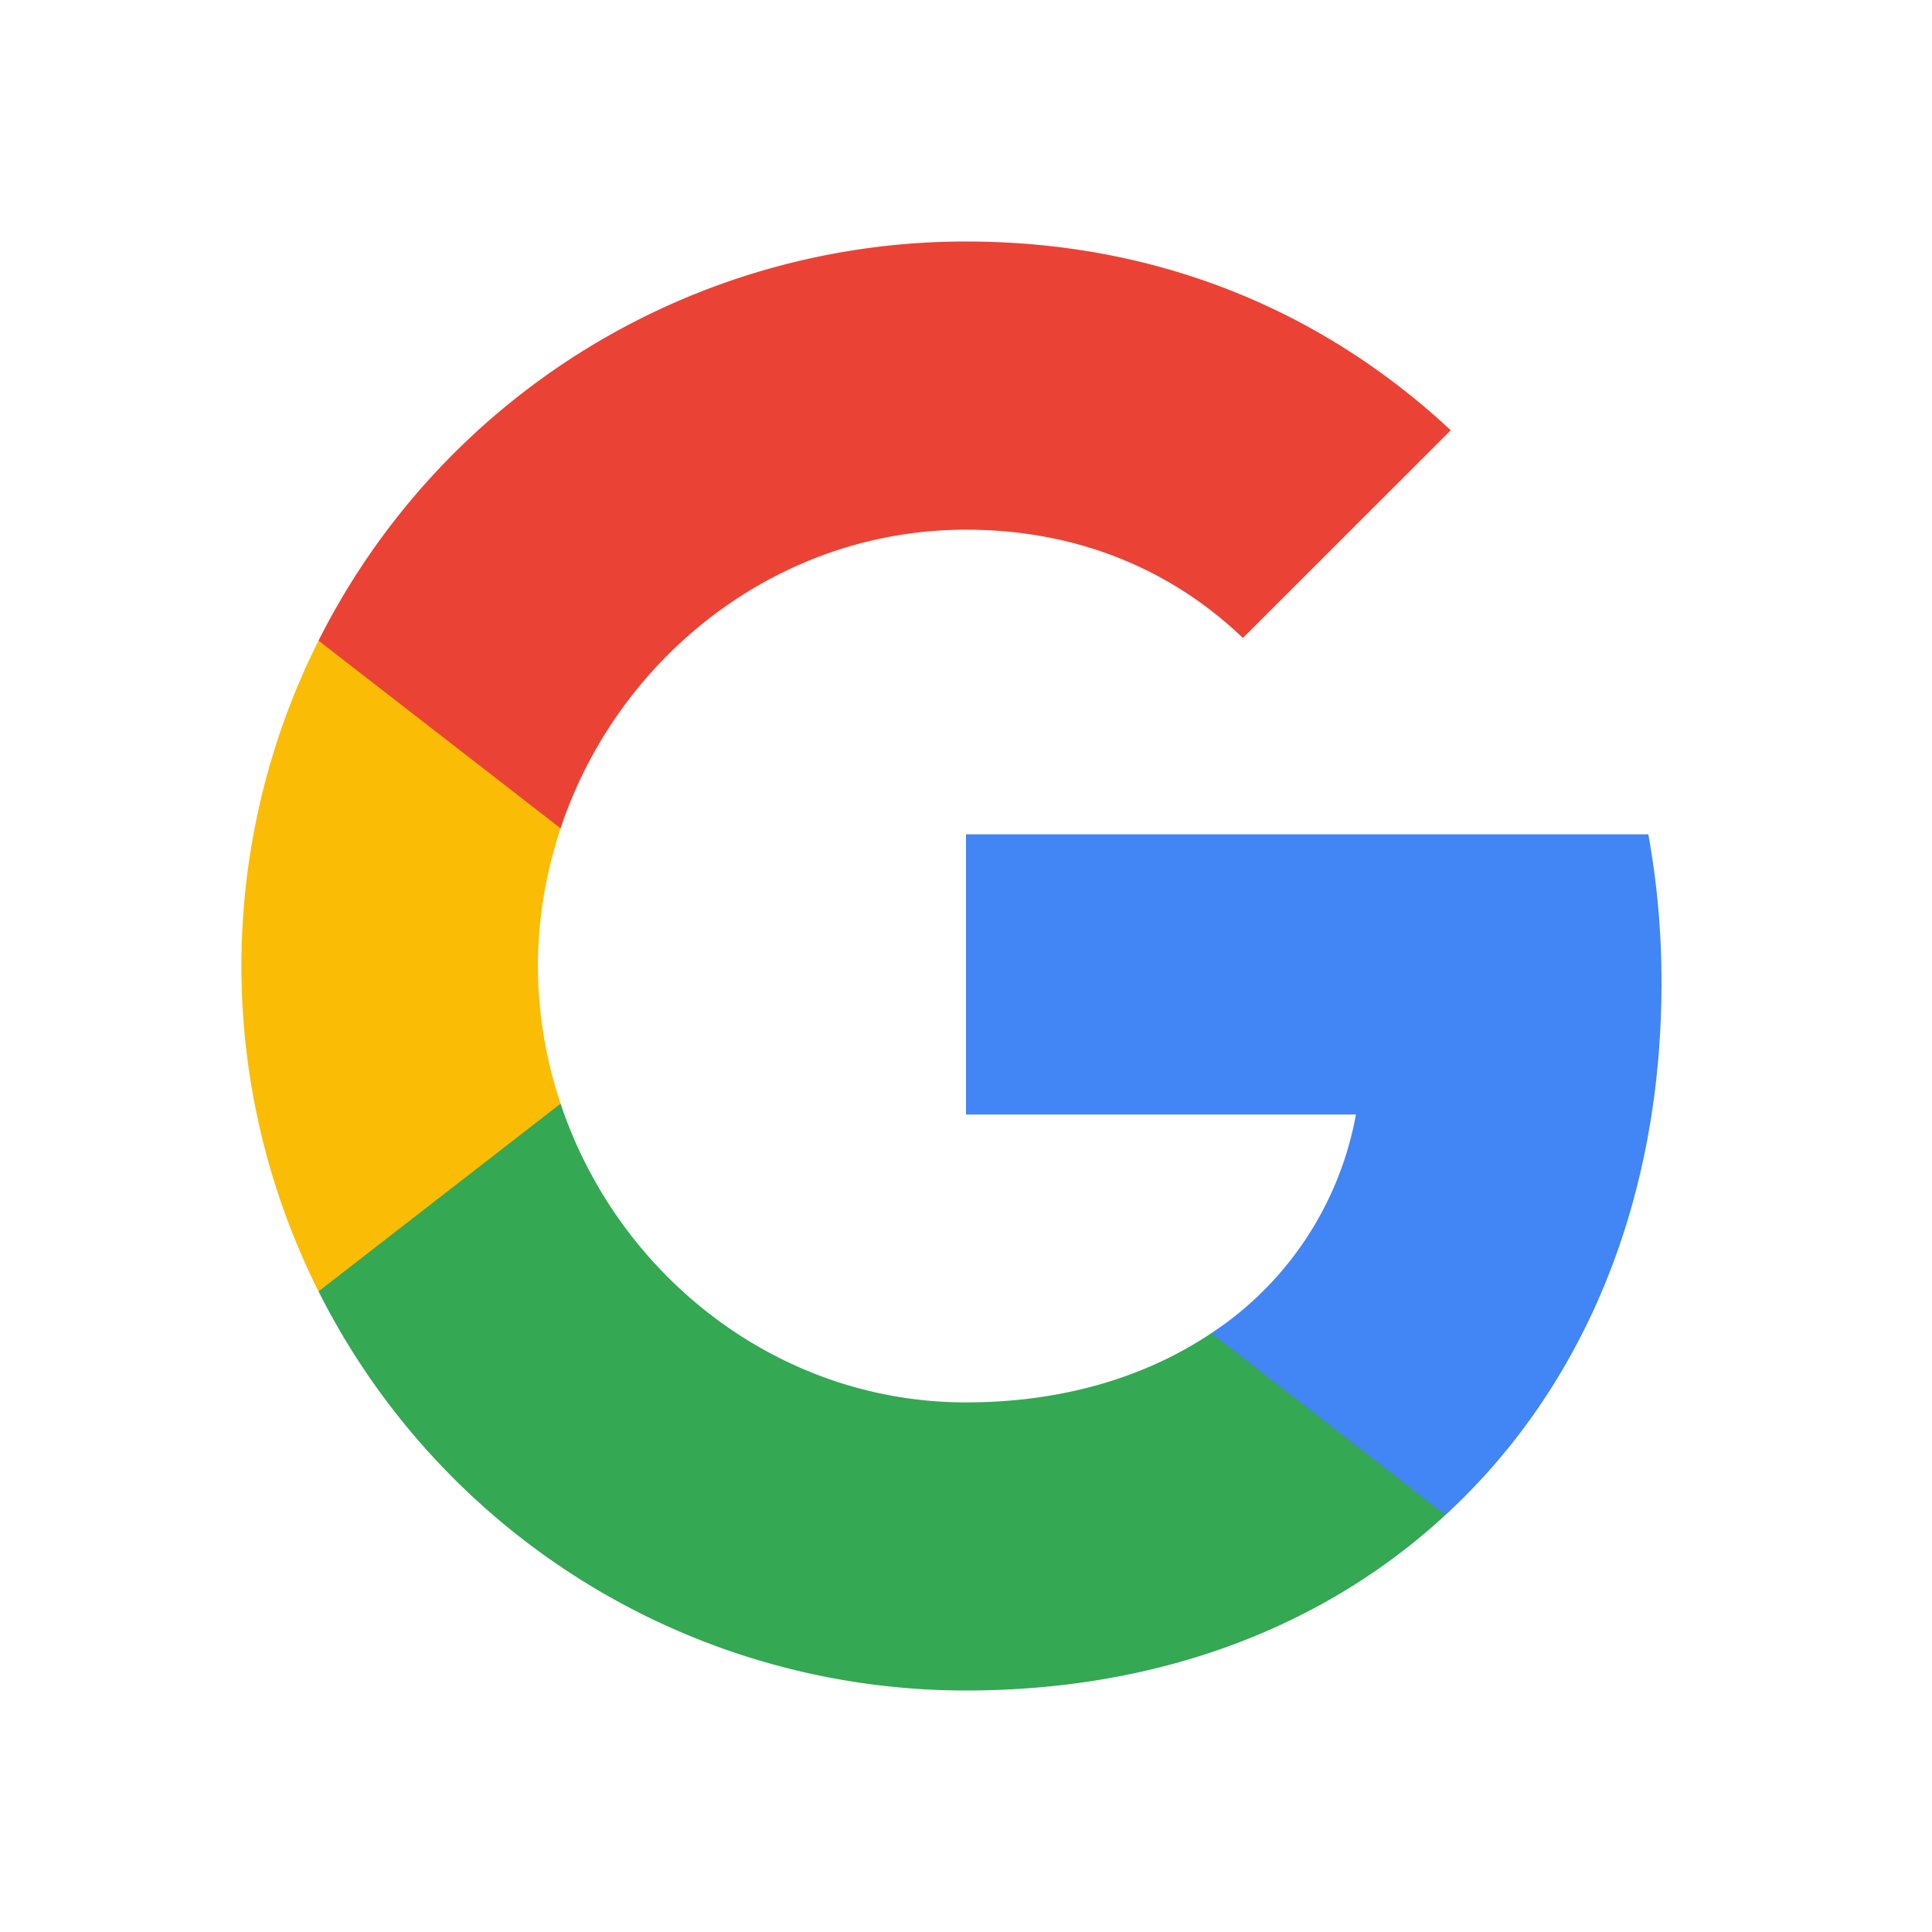
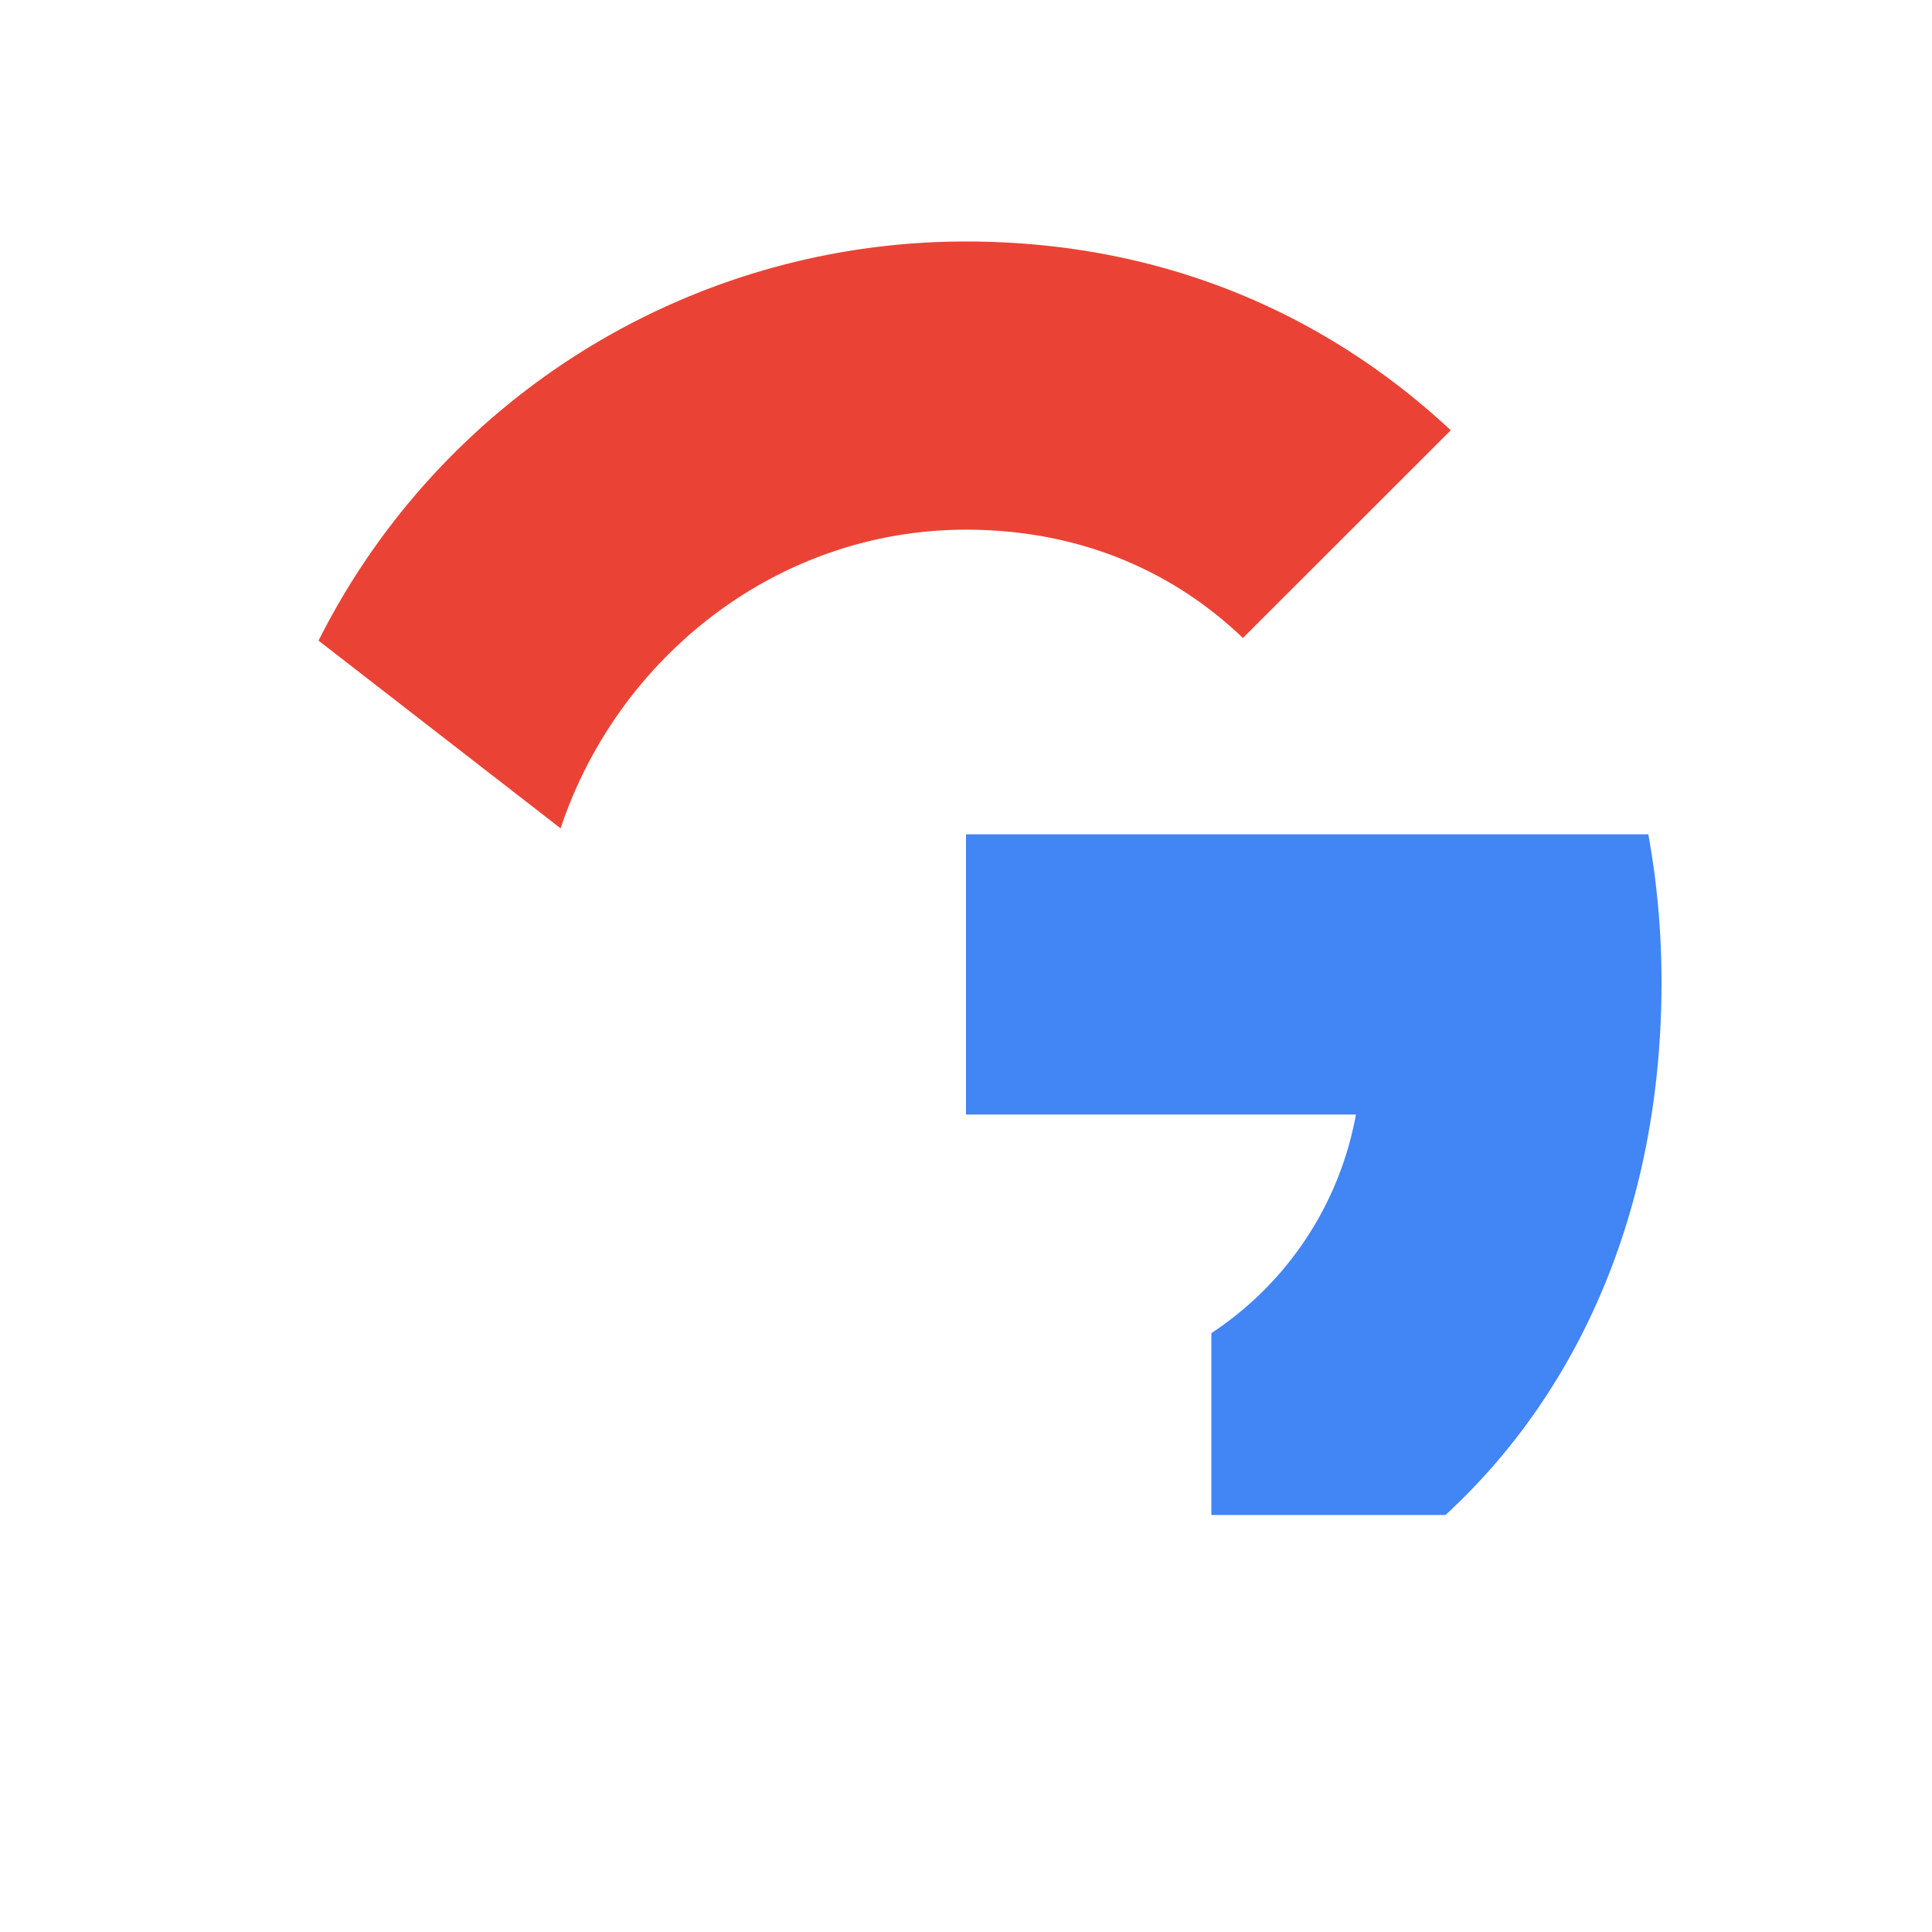
<svg xmlns="http://www.w3.org/2000/svg" aria-hidden="true" aria-label="Google Glyph" viewBox="0 0 24 24" fill="none" class="d-svg d-svg--native d-svg__googleGlyph">
  <defs>
</defs>
-   <rect fill="#ffffff" width="36" height="36" />
  <path fill-rule="evenodd" clip-rule="evenodd" d="M20.64 12.205c0-.639-.057-1.252-.164-1.841H12v3.481h4.844a4.14 4.14 0 01-1.796 2.716v2.259h2.908c1.702-1.567 2.684-3.875 2.684-6.615z" fill="#4285F4">
- </path>
-   <path fill-rule="evenodd" clip-rule="evenodd" d="M12 21c2.43 0 4.467-.806 5.956-2.18l-2.908-2.259c-.806.54-1.837.86-3.048.86-2.344 0-4.328-1.584-5.036-3.711H3.957v2.332A8.997 8.997 0 0012 21z" fill="#34A853">
- </path>
-   <path fill-rule="evenodd" clip-rule="evenodd" d="M6.964 13.71A5.41 5.41 0 016.682 12c0-.593.102-1.17.282-1.71V7.958H3.957a9.005 9.005 0 000 8.084l3.007-2.332z" fill="#FBBC05">
</path>
  <path fill-rule="evenodd" clip-rule="evenodd" d="M12 6.58c1.321 0 2.508.454 3.44 1.345l2.582-2.58C16.463 3.891 14.426 3 12 3a8.997 8.997 0 00-8.043 4.958l3.007 2.332C7.672 8.163 9.656 6.58 12 6.58z" fill="#EA4335">
</path>
</svg>